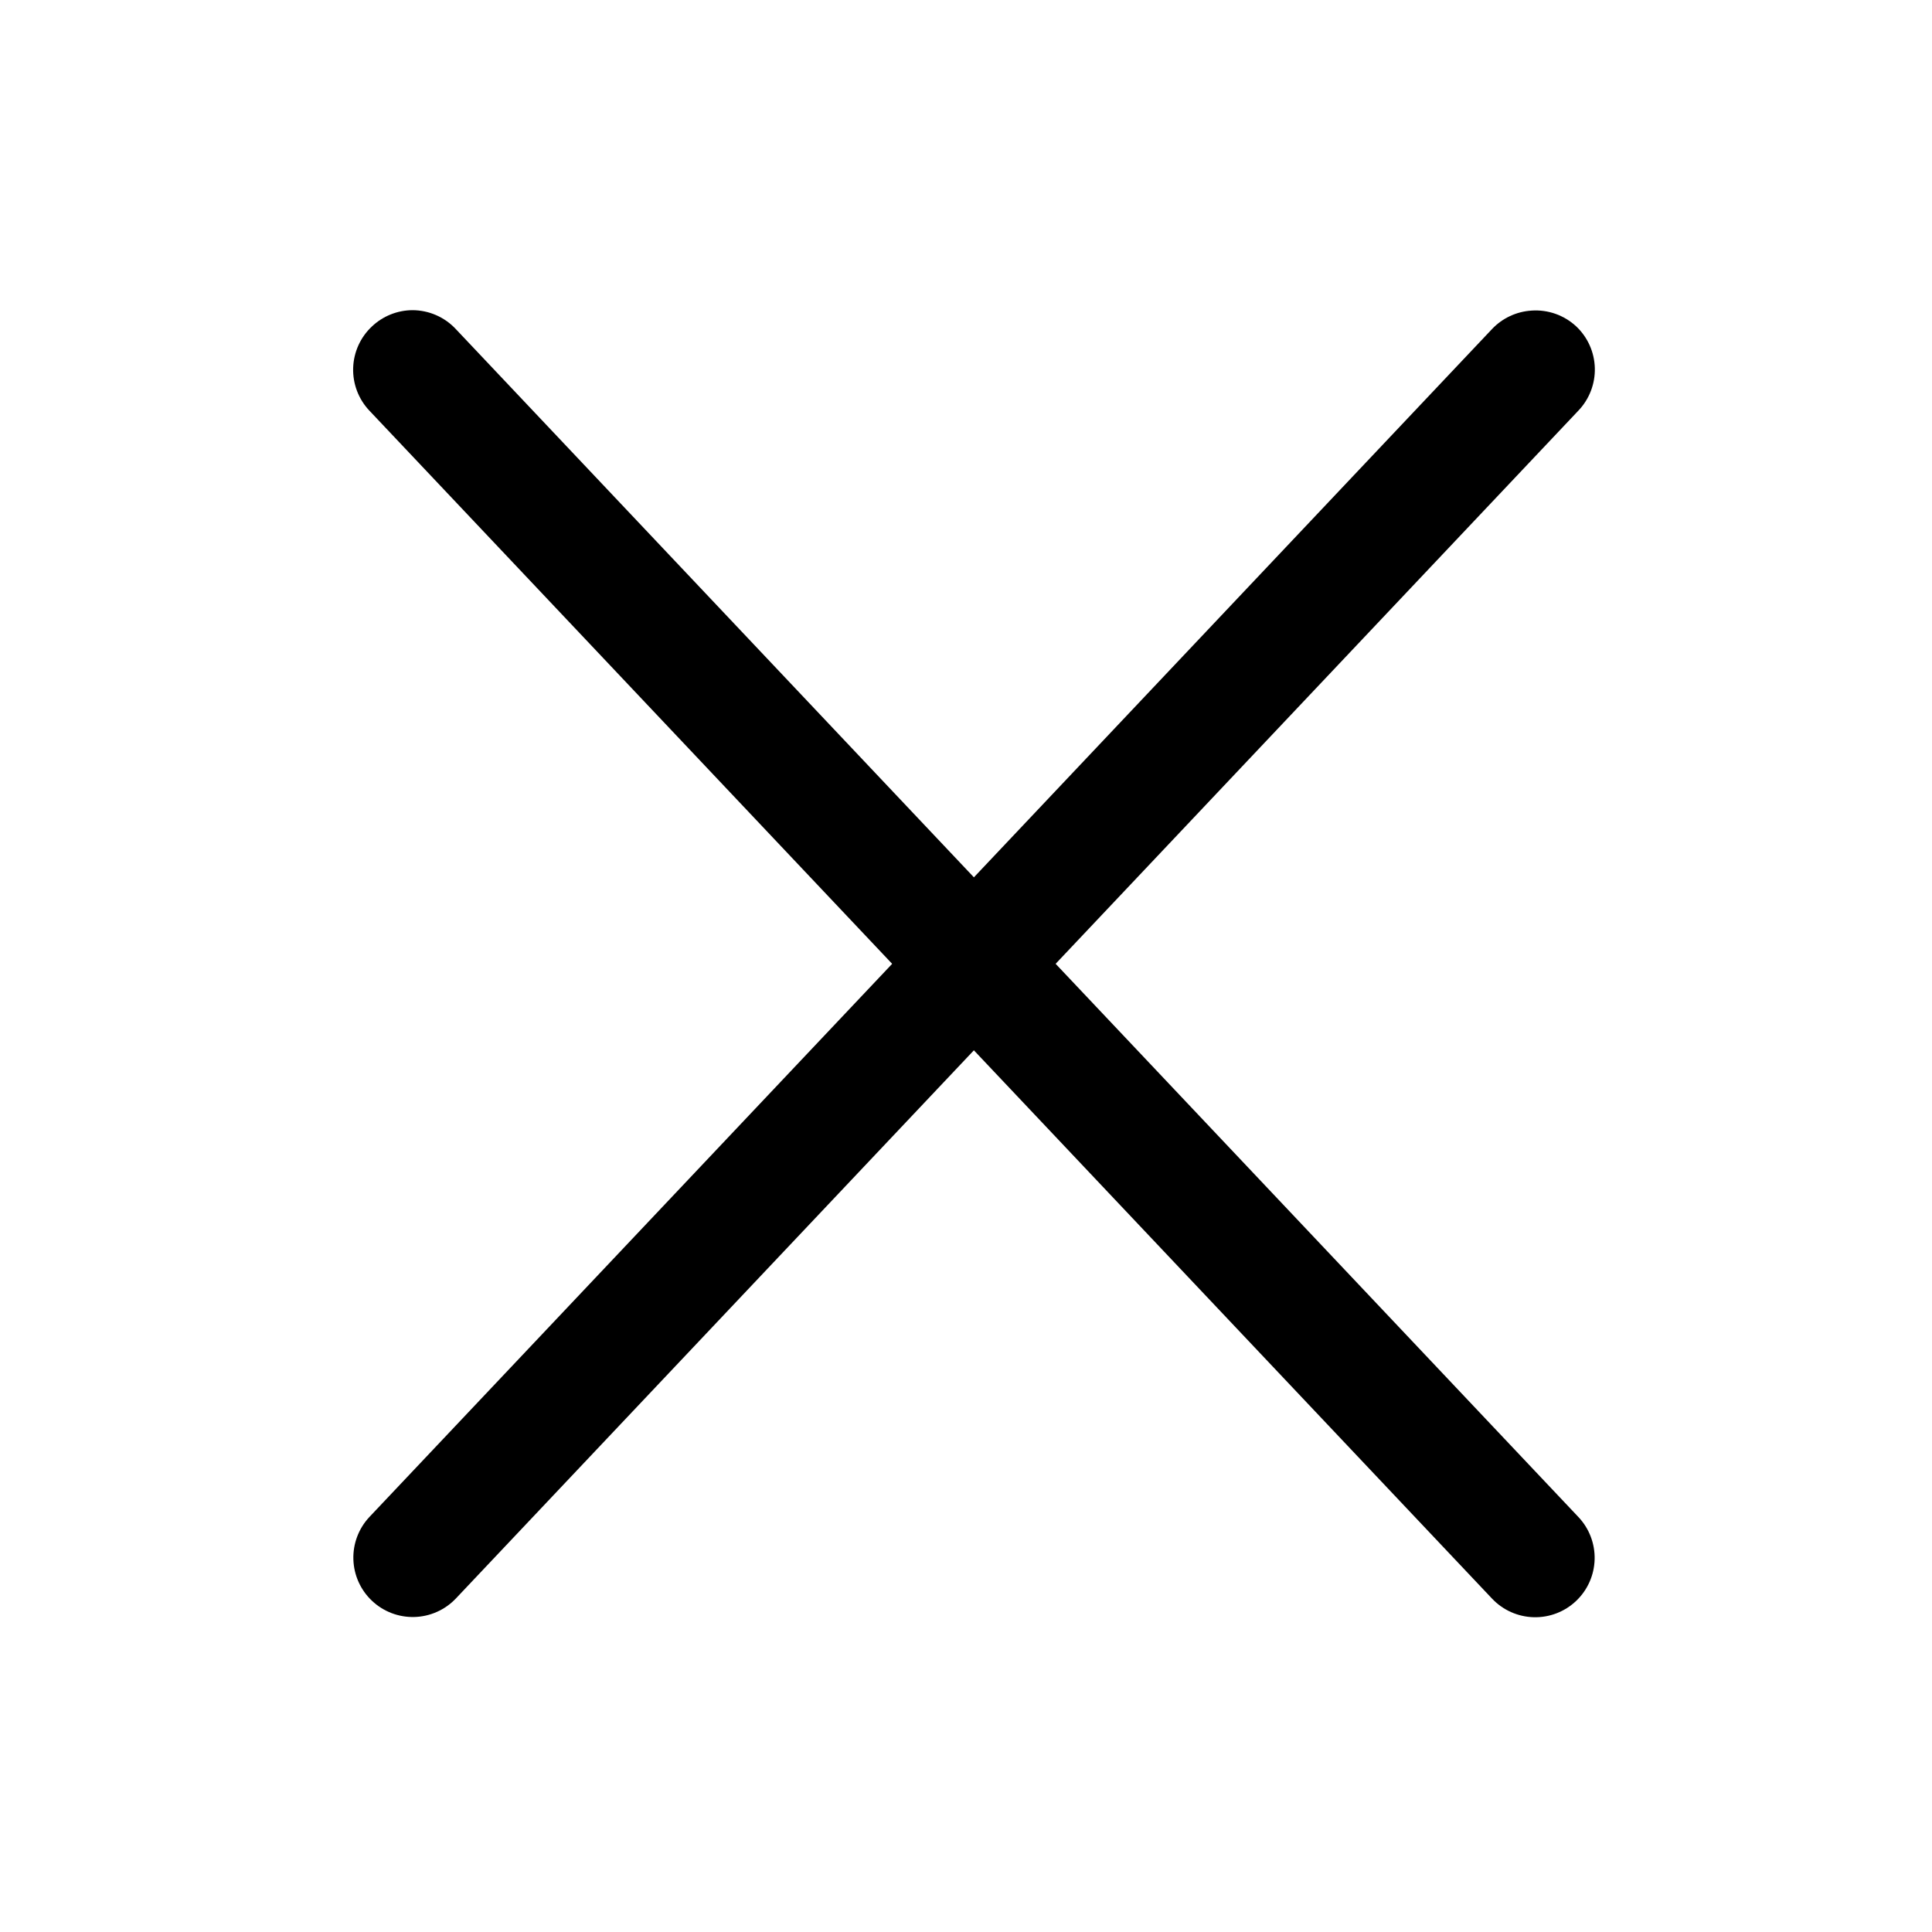
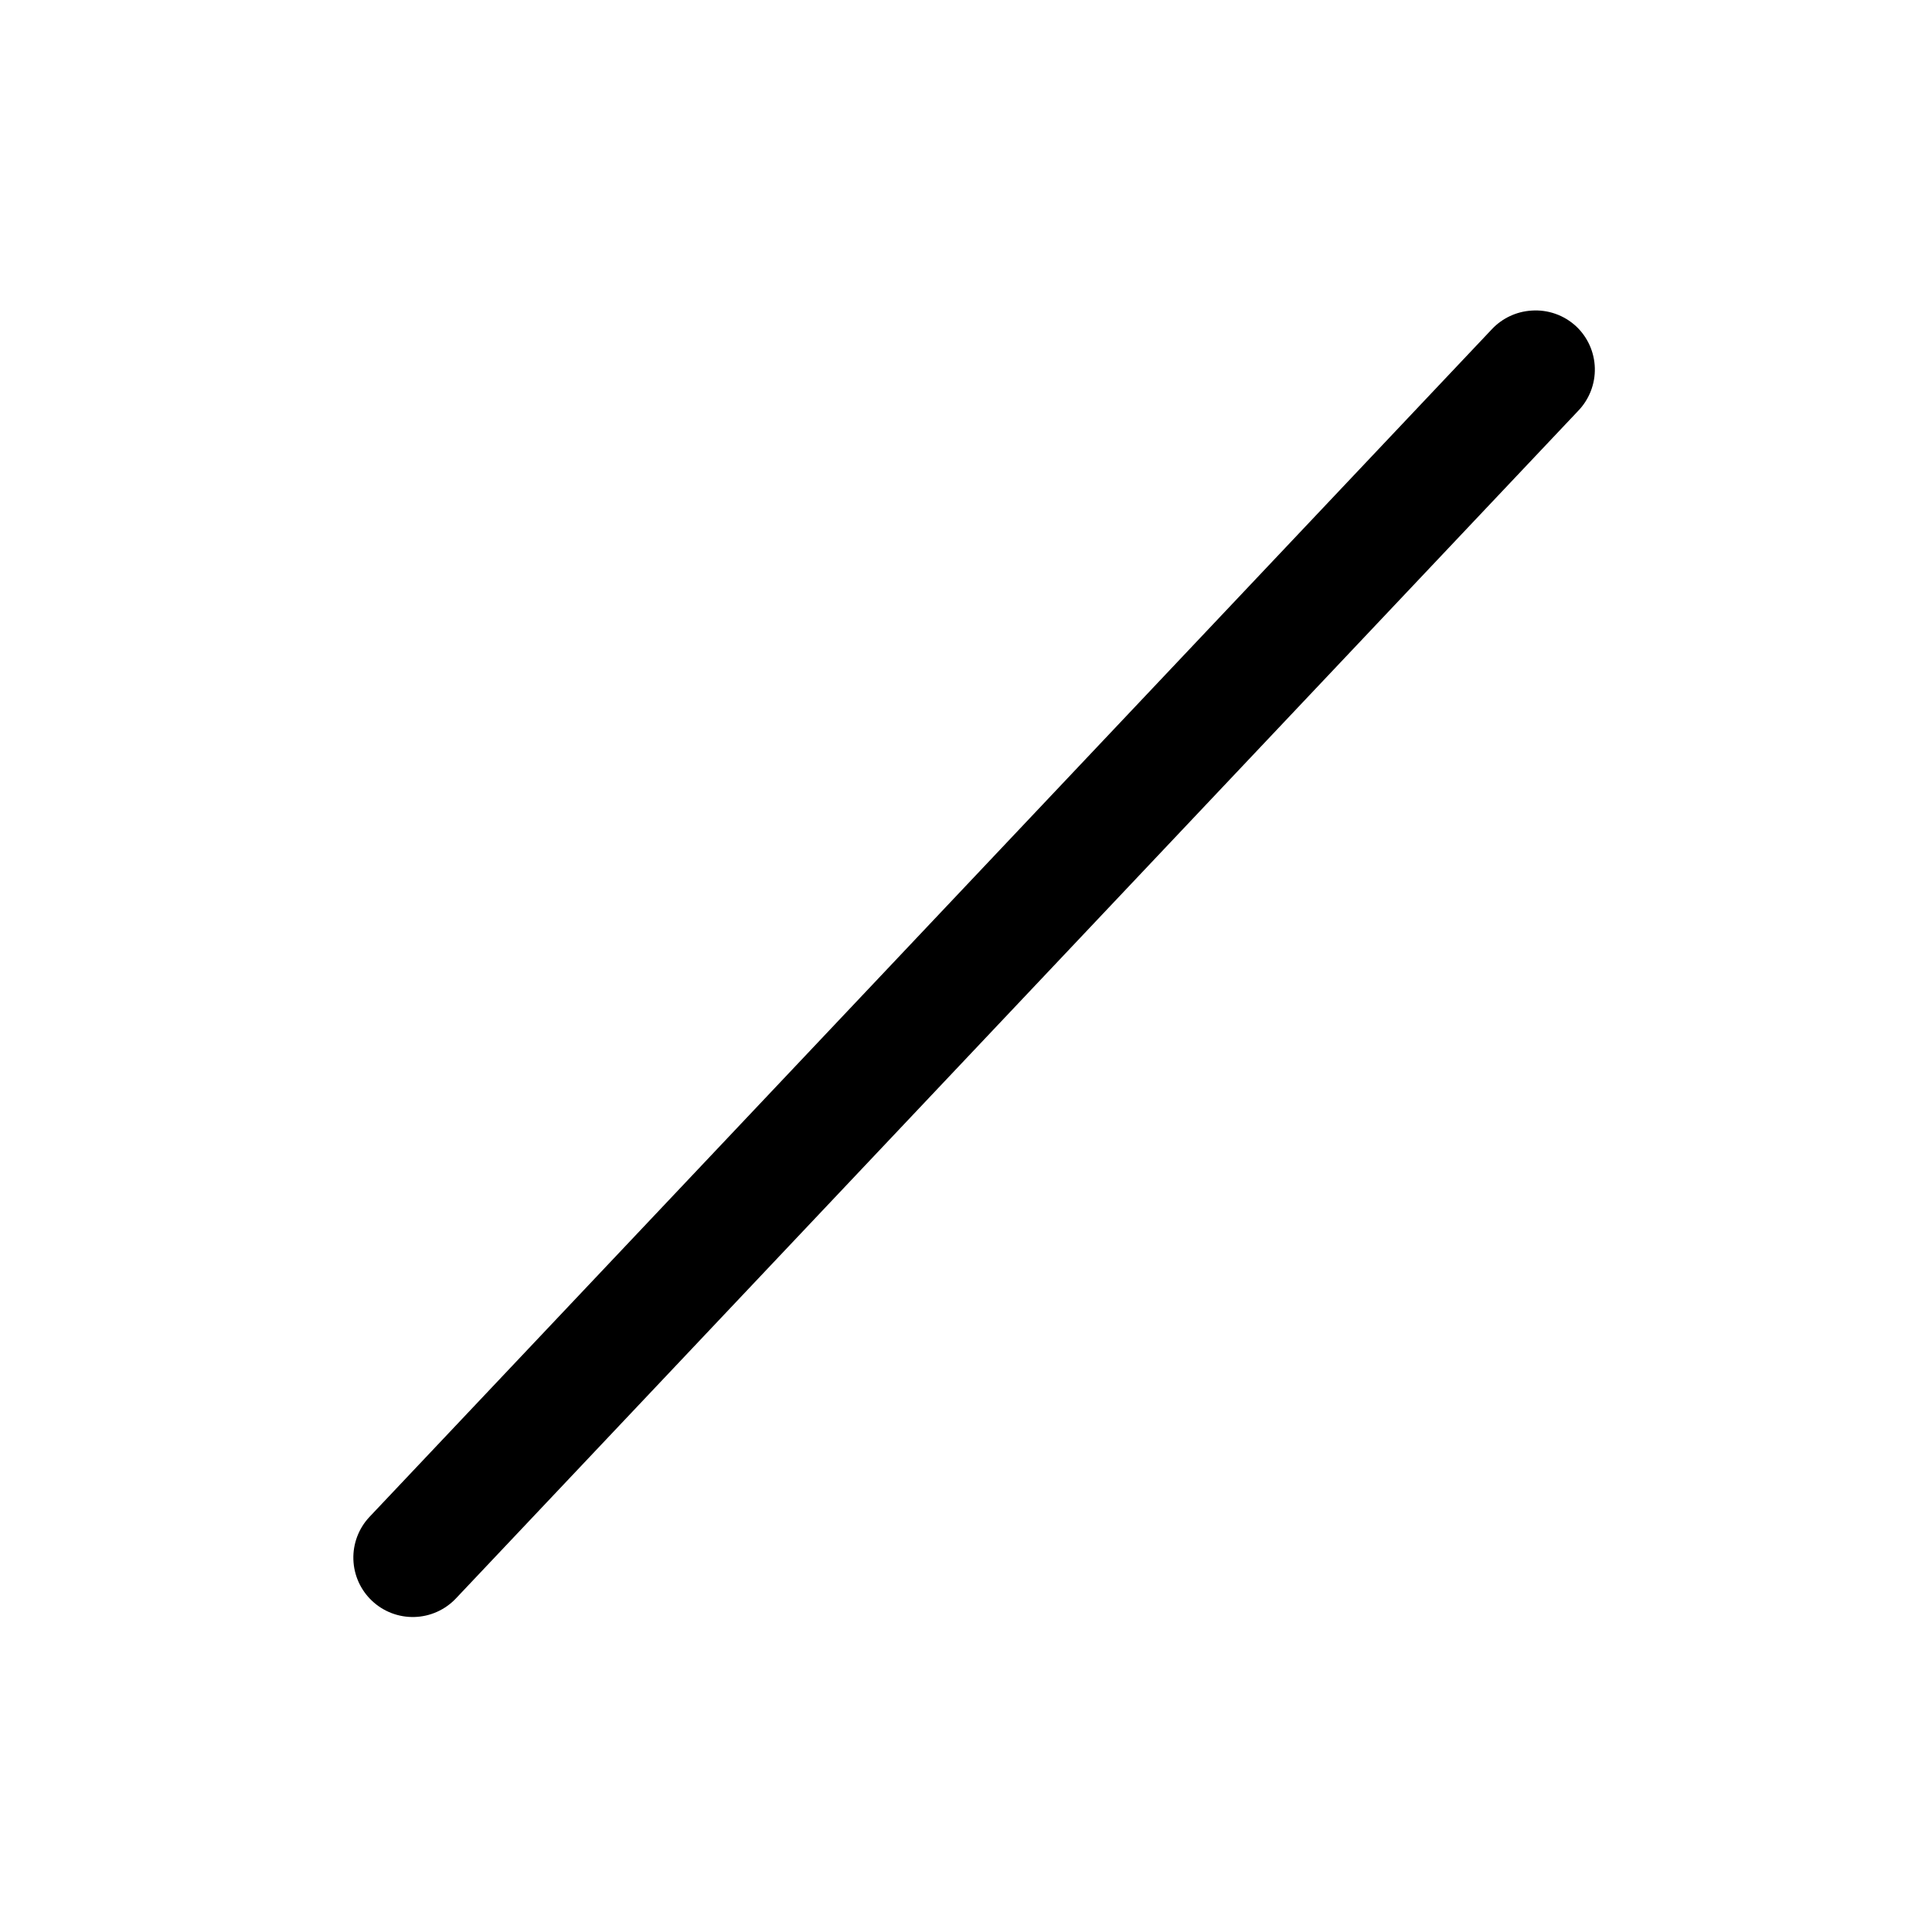
<svg xmlns="http://www.w3.org/2000/svg" fill="#000000" width="800px" height="800px" version="1.1" viewBox="144 144 512 512">
  <g>
-     <path d="m253.27 226.2c-3.981 0.031-7.801 1.566-10.691 4.301-3.062 2.859-4.859 6.82-4.988 11.012-0.133 4.188 1.414 8.254 4.289 11.301l297.53 314.84c2.875 3.043 6.848 4.816 11.035 4.926s8.246-1.453 11.277-4.348c3.012-2.871 4.762-6.816 4.871-10.977s-1.434-8.195-4.289-11.219l-297.52-314.84c-2.981-3.188-7.144-4.996-11.508-4.996z" />
    <path d="m549.87 226.31c-3.981 0.246-7.719 1.992-10.461 4.883l-297.53 314.84c-2.84 3.039-4.363 7.082-4.231 11.242 0.129 4.16 1.902 8.098 4.93 10.953 3.023 2.859 7.059 4.398 11.219 4.293 4.16-0.109 8.105-1.863 10.98-4.871l297.52-314.84c2.891-3.031 4.457-7.09 4.348-11.277s-1.883-8.16-4.93-11.035c-3.199-2.981-7.492-4.496-11.852-4.188z" />
  </g>
</svg>